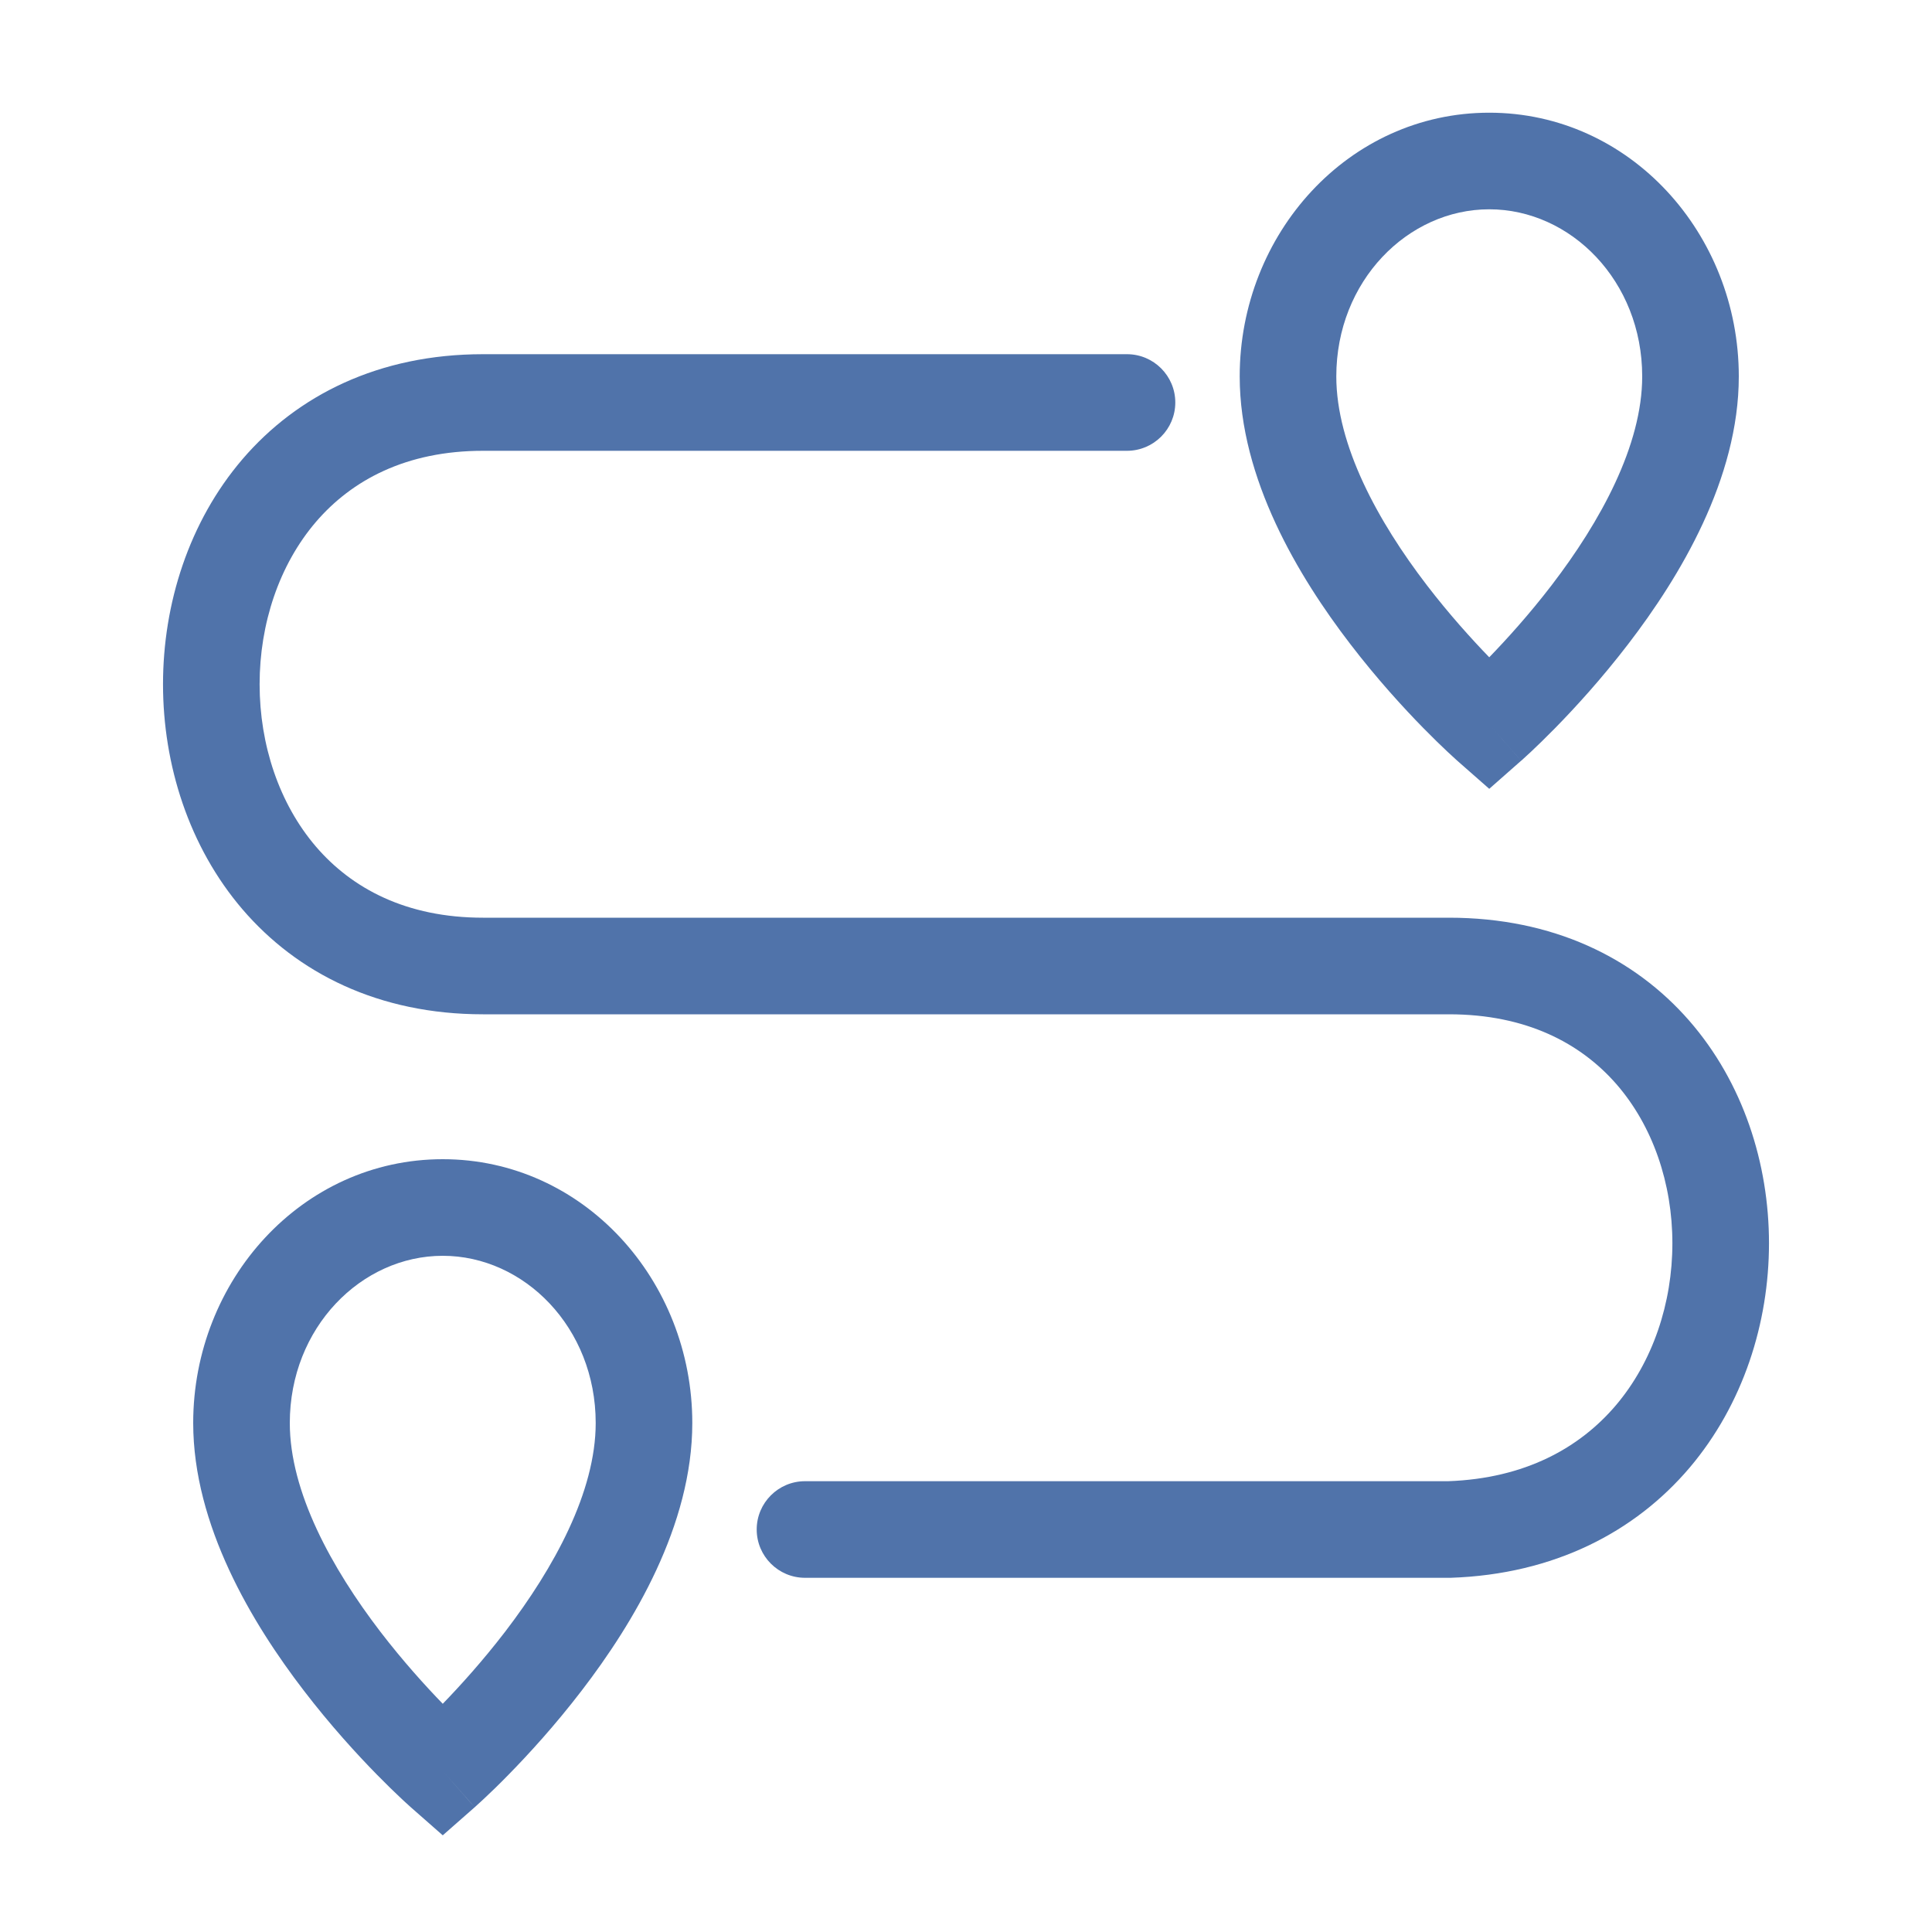
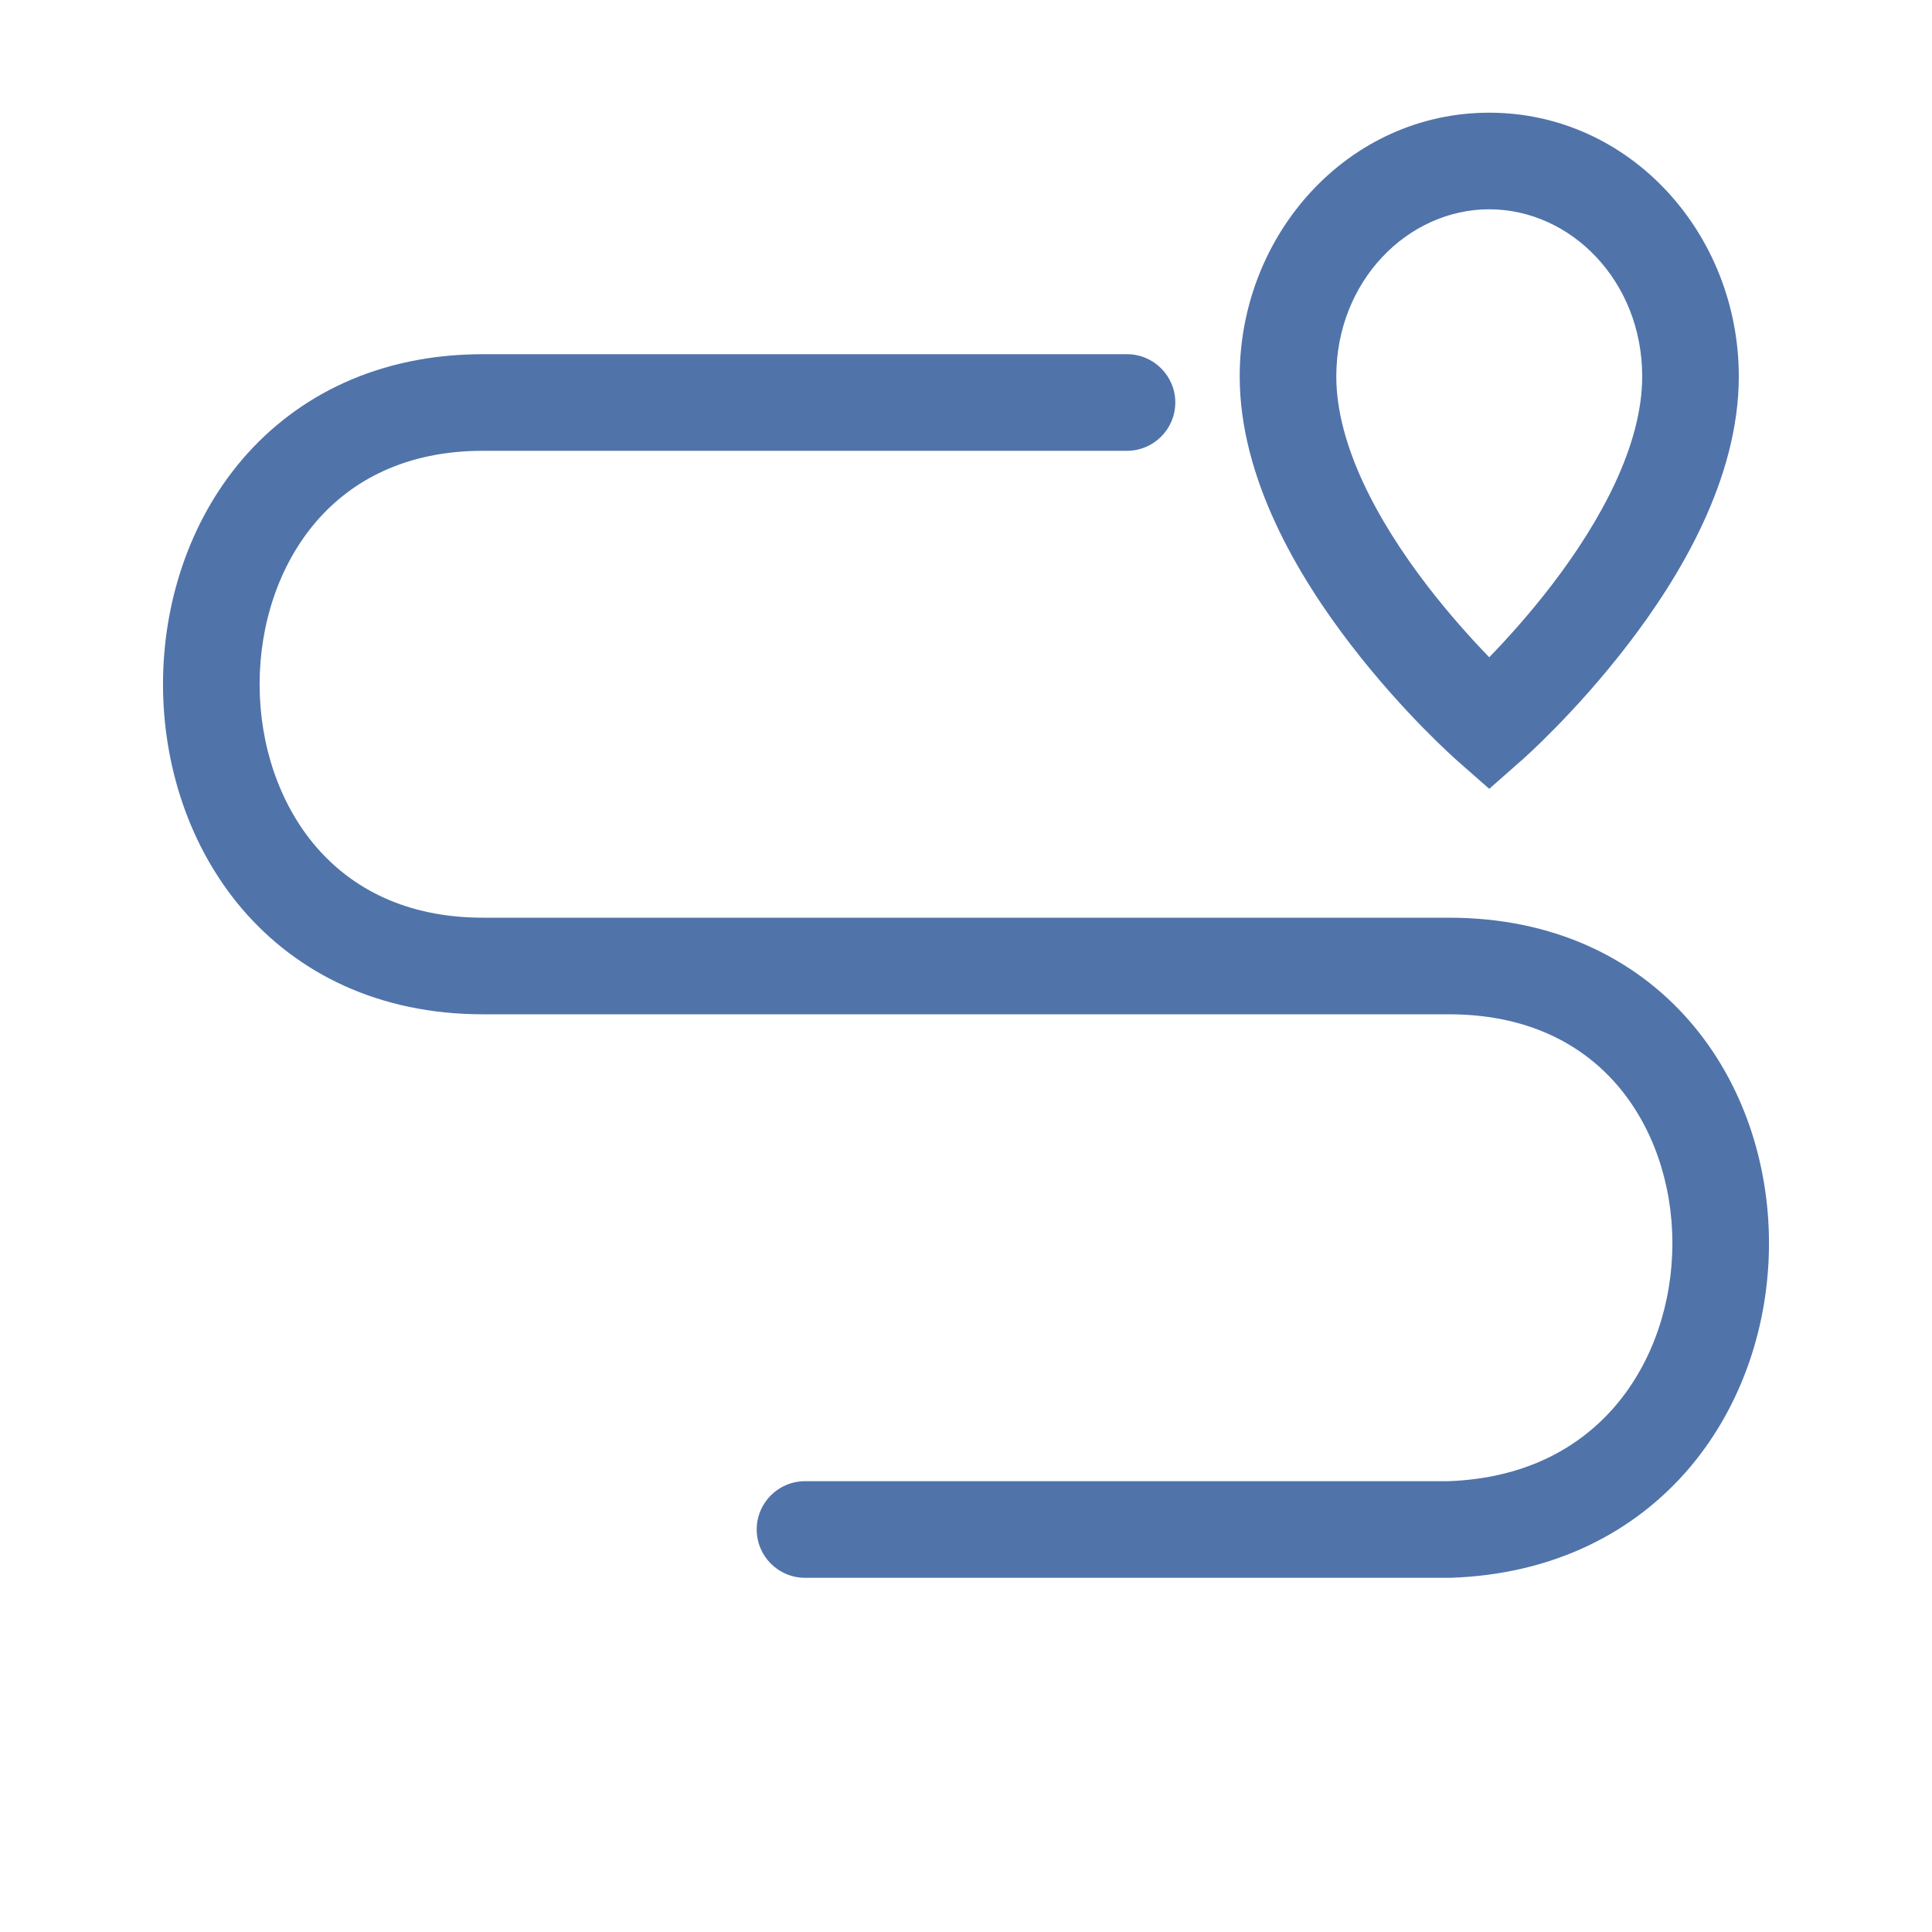
<svg xmlns="http://www.w3.org/2000/svg" width="24" height="24" viewBox="0 0 24 24" fill="none">
  <path fill-rule="evenodd" clip-rule="evenodd" d="M3.013 5.703C3.693 4.911 4.704 4.4 6 4.4H14C14.331 4.4 14.6 4.669 14.6 5C14.6 5.331 14.331 5.6 14 5.6H6C5.046 5.6 4.37 5.964 3.924 6.484C3.468 7.017 3.225 7.747 3.225 8.5C3.225 9.253 3.468 9.983 3.924 10.516C4.37 11.036 5.046 11.4 6 11.4H18C19.291 11.4 20.302 11.898 20.983 12.678C21.654 13.447 21.975 14.455 21.975 15.444C21.975 16.434 21.654 17.447 20.989 18.232C20.314 19.027 19.31 19.557 18.02 19.6C18.013 19.6 18.007 19.6 18 19.6H10C9.669 19.6 9.4 19.331 9.4 19C9.4 18.669 9.669 18.4 10 18.4H17.99C18.945 18.366 19.625 17.985 20.074 17.456C20.533 16.914 20.775 16.186 20.775 15.444C20.775 14.703 20.533 13.988 20.079 13.467C19.635 12.959 18.959 12.6 18 12.6H6C4.704 12.6 3.693 12.089 3.013 11.297C2.345 10.517 2.025 9.497 2.025 8.5C2.025 7.503 2.345 6.483 3.013 5.703Z" fill="#5073AA" />
-   <path fill-rule="evenodd" clip-rule="evenodd" d="M5.5 15.6C4.489 15.6 3.6 16.491 3.6 17.677C3.6 18.532 4.118 19.477 4.726 20.271C5.004 20.633 5.283 20.941 5.5 21.165C5.717 20.941 5.996 20.633 6.274 20.271C6.882 19.477 7.4 18.532 7.4 17.677C7.4 16.491 6.511 15.6 5.5 15.6ZM5.5 22C5.104 22.451 5.104 22.451 5.104 22.451L5.103 22.45L5.101 22.448L5.093 22.441L5.069 22.419C5.048 22.401 5.019 22.373 4.982 22.339C4.908 22.27 4.805 22.17 4.681 22.044C4.434 21.792 4.105 21.433 3.774 21.001C3.132 20.165 2.4 18.948 2.4 17.677C2.4 15.906 3.75 14.4 5.5 14.4C7.25 14.4 8.6 15.906 8.6 17.677C8.6 18.948 7.868 20.165 7.226 21.001C6.895 21.433 6.566 21.792 6.319 22.044C6.196 22.17 6.092 22.27 6.018 22.339C5.981 22.373 5.952 22.401 5.931 22.419L5.907 22.441L5.9 22.448L5.897 22.45L5.897 22.45C5.896 22.45 5.896 22.451 5.5 22ZM5.5 22L5.897 22.45L5.5 22.799L5.104 22.451L5.5 22Z" fill="#5073AA" />
  <path fill-rule="evenodd" clip-rule="evenodd" d="M18.5 2.6C17.489 2.6 16.6 3.49 16.6 4.676C16.6 5.532 17.118 6.478 17.726 7.271C18.004 7.633 18.283 7.941 18.5 8.165C18.717 7.941 18.996 7.633 19.274 7.271C19.882 6.478 20.4 5.532 20.4 4.676C20.4 3.49 19.512 2.6 18.5 2.6ZM18.5 9C18.104 9.451 18.104 9.451 18.104 9.451L18.103 9.45L18.101 9.448L18.093 9.441L18.069 9.419C18.048 9.4 18.019 9.373 17.982 9.339C17.908 9.27 17.805 9.17 17.681 9.044C17.434 8.792 17.105 8.433 16.774 8.001C16.132 7.165 15.4 5.948 15.4 4.676C15.4 2.906 16.75 1.4 18.5 1.4C20.25 1.4 21.6 2.906 21.6 4.676C21.6 5.948 20.868 7.165 20.226 8.001C19.895 8.433 19.566 8.792 19.319 9.044C19.195 9.17 19.092 9.27 19.018 9.339C18.981 9.373 18.952 9.4 18.931 9.419L18.907 9.441L18.899 9.448L18.897 9.45L18.896 9.45C18.896 9.45 18.896 9.451 18.5 9ZM18.5 9L18.896 9.45L18.5 9.799L18.104 9.451L18.5 9Z" fill="#5073AA" />
</svg>